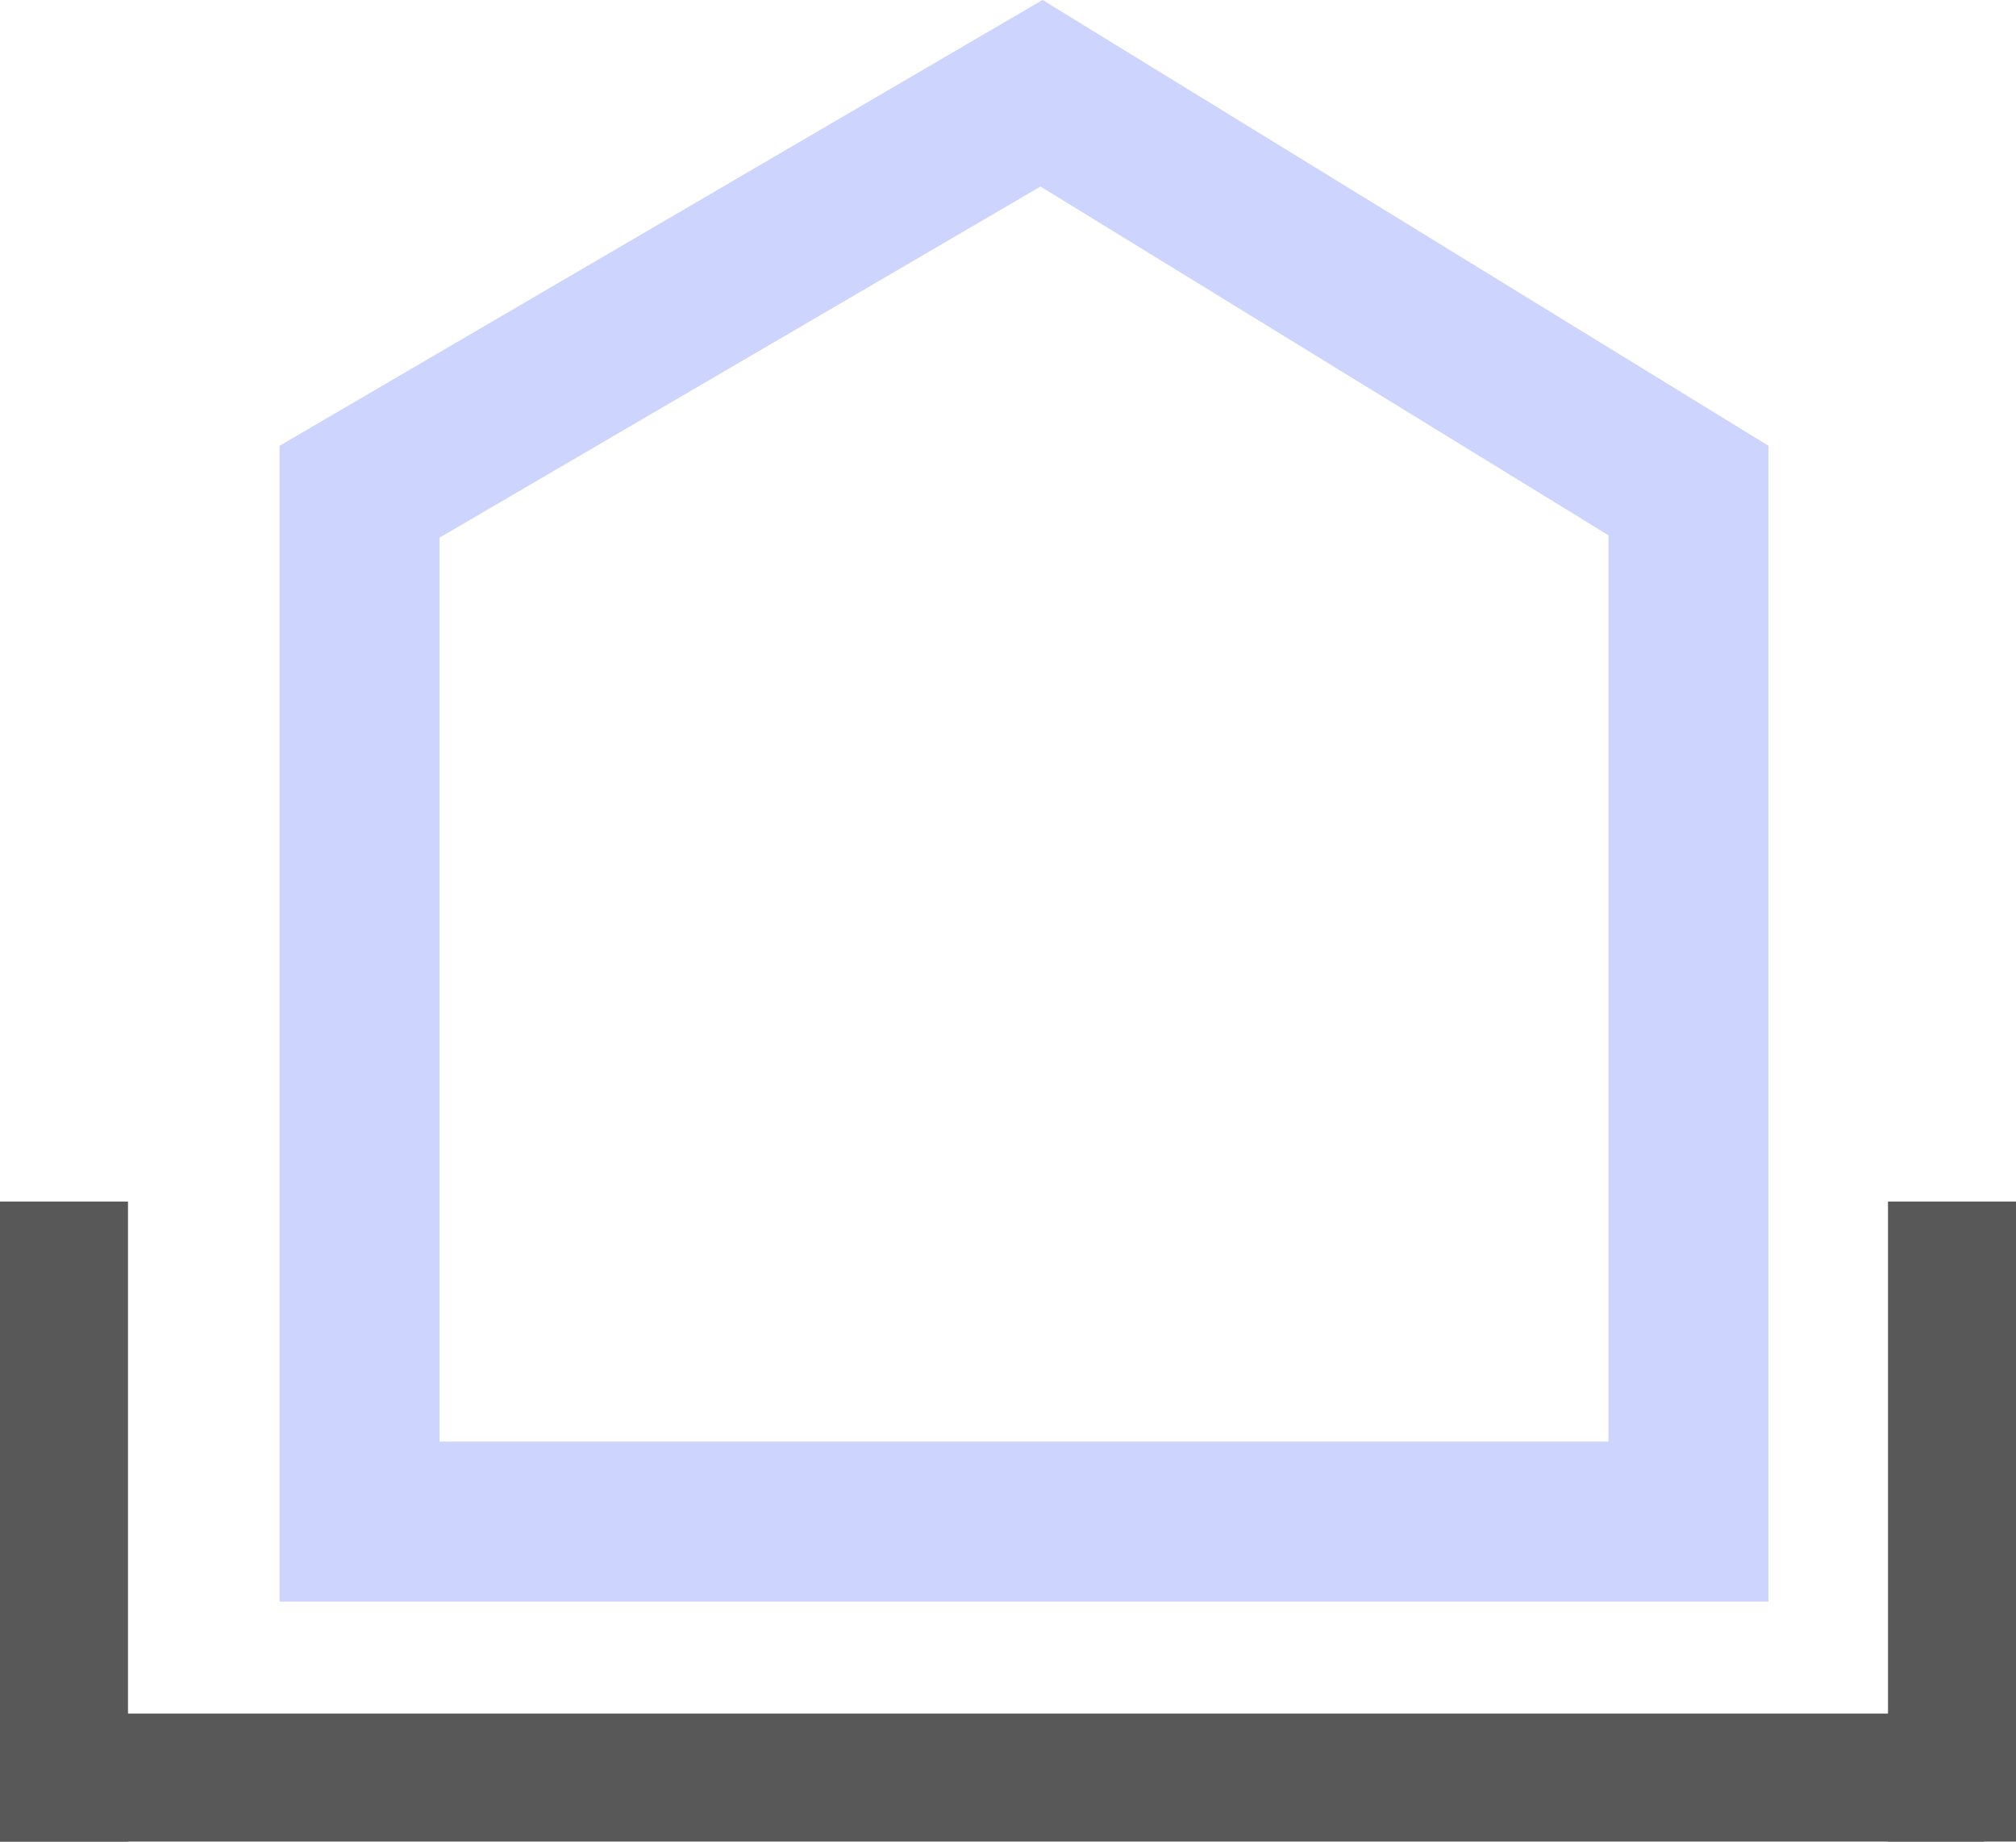
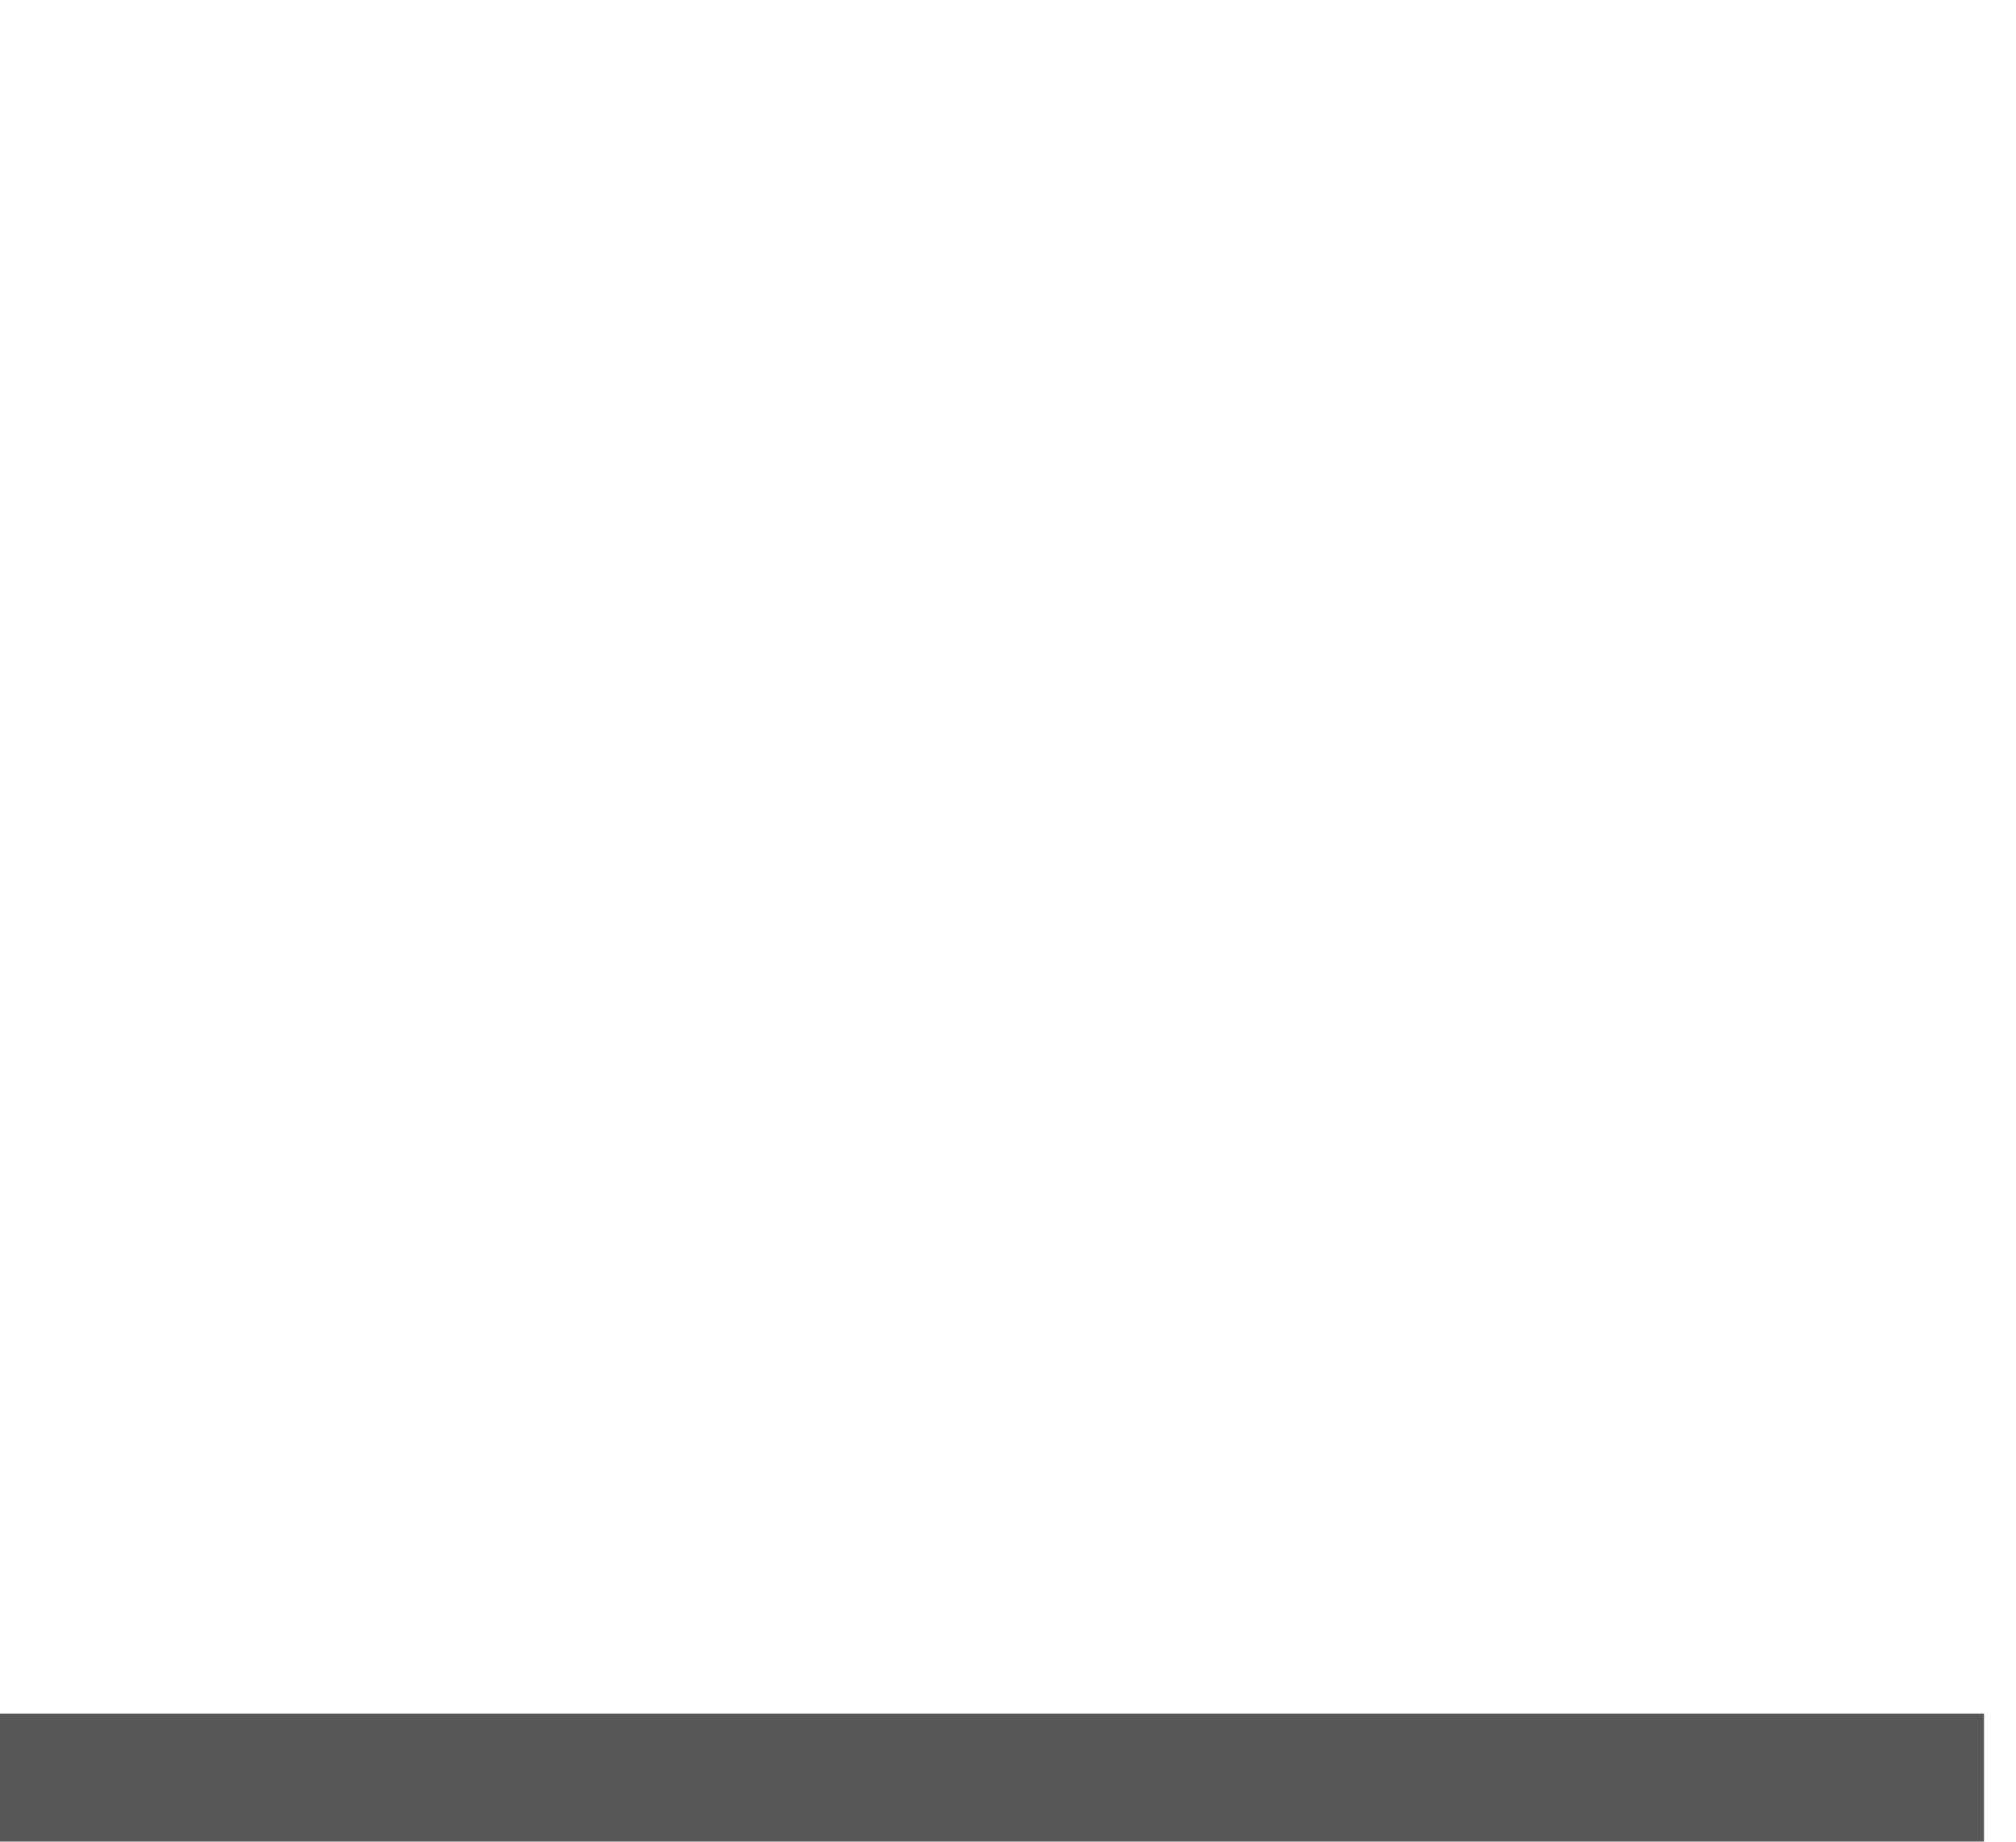
<svg xmlns="http://www.w3.org/2000/svg" width="63" height="57.545" viewBox="0 0 63 57.545">
  <g id="Groupe_376" data-name="Groupe 376" transform="translate(-513.541 -787.521)">
    <g id="Groupe_371" data-name="Groupe 371" transform="translate(9.541 11.065)">
      <g id="Tracé_379" data-name="Tracé 379" transform="translate(-1578.264 -7105.151)" fill="none" stroke-linecap="round" stroke-linejoin="round">
-         <path d="M2091,7931.651v-36.114l23.844-13.931,22.685,13.931v36.114Z" stroke="none" />
-         <path d="M 2132.529 7926.651 L 2132.529 7898.334 L 2114.78 7887.435 L 2096 7898.407 L 2096 7926.651 L 2132.529 7926.651 M 2137.529 7931.651 L 2091 7931.651 L 2091 7895.537 L 2114.844 7881.606 L 2137.529 7895.537 L 2137.529 7931.651 Z" stroke="none" fill="#cdd4fd" />
-       </g>
+         </g>
      <g id="Groupe_370" data-name="Groupe 370" transform="translate(0 10.366)">
-         <line id="Ligne_71" data-name="Ligne 71" y2="20" transform="translate(506 803.634)" fill="none" stroke="#585858" stroke-width="4" />
        <line id="Ligne_72" data-name="Ligne 72" x1="62" transform="translate(504 821.634)" fill="none" stroke="#585858" stroke-width="4" />
-         <line id="Ligne_73" data-name="Ligne 73" y2="20" transform="translate(565 803.634)" fill="none" stroke="#585858" stroke-width="4" />
      </g>
    </g>
  </g>
</svg>